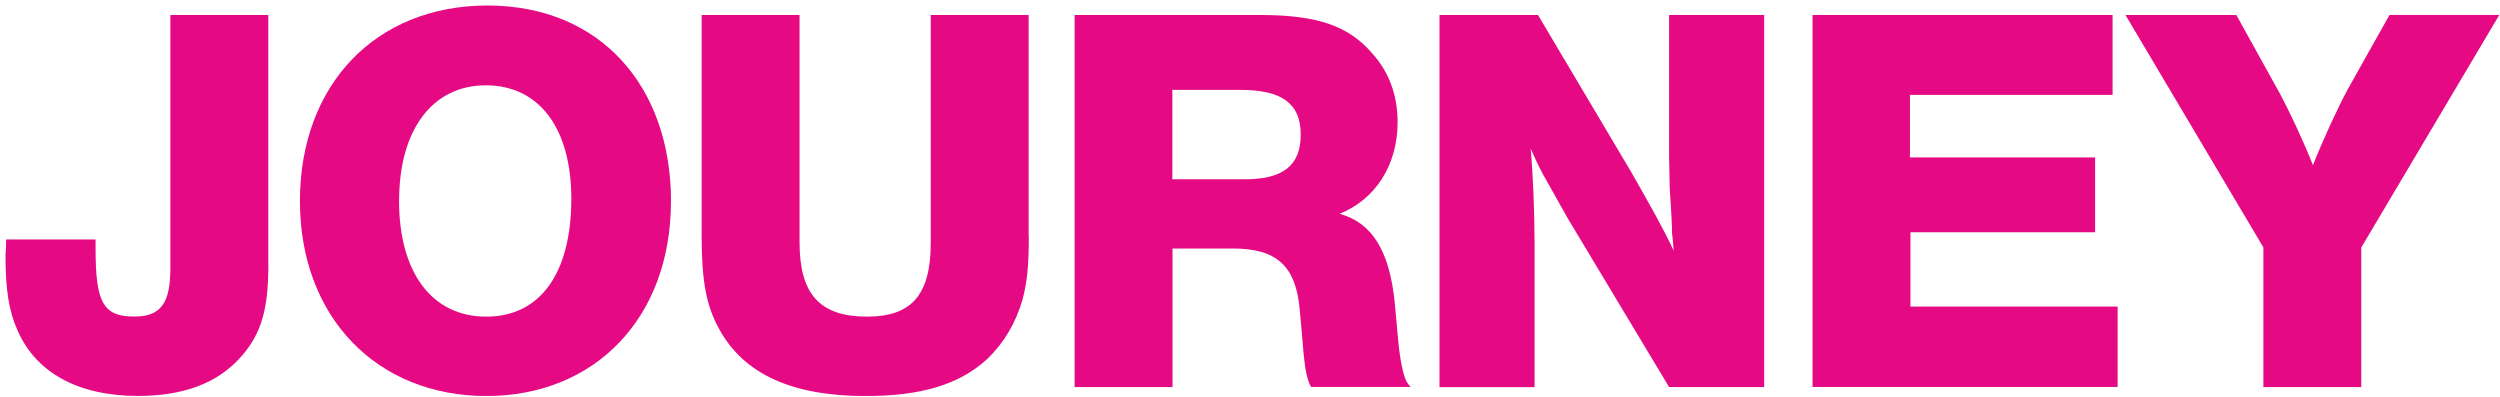
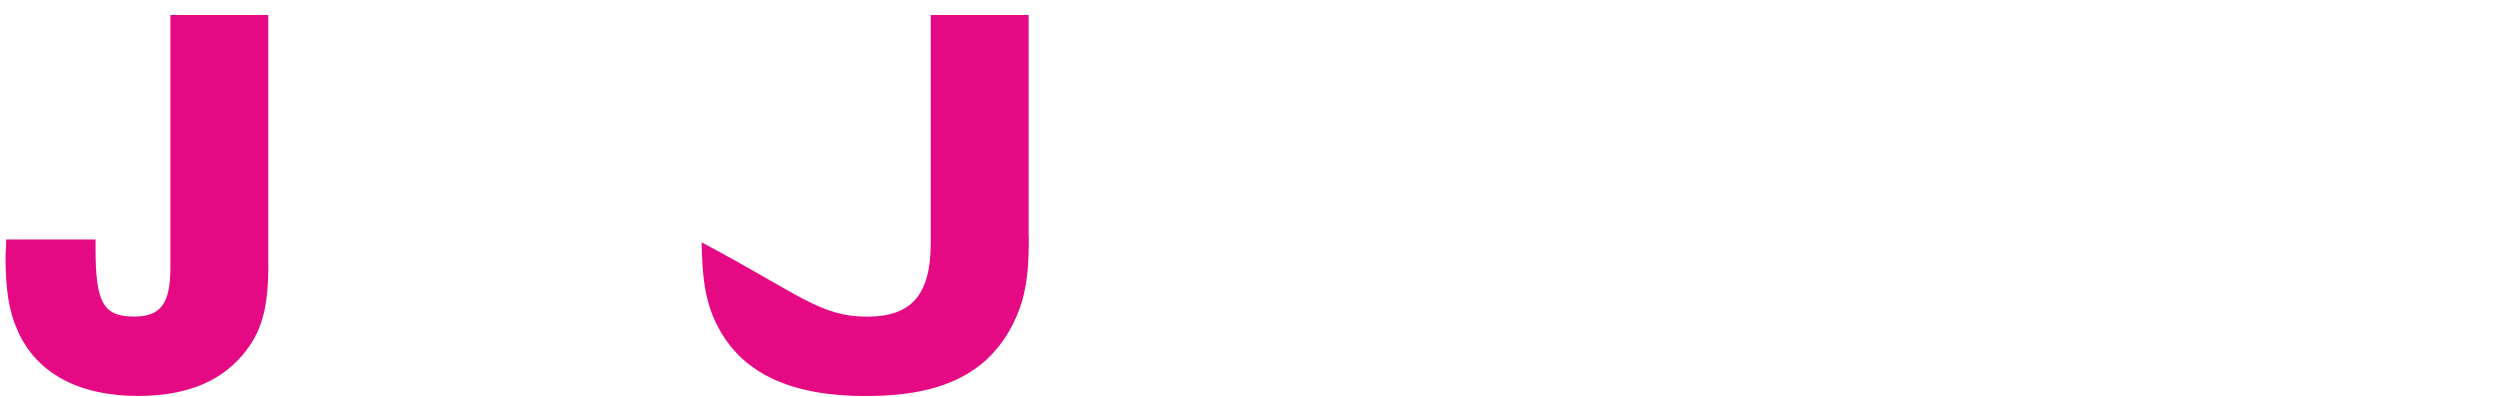
<svg xmlns="http://www.w3.org/2000/svg" width="397" height="63" viewBox="0 0 397 63" fill="none">
  <g clip-path="url(#clip0_169_2413)">
    <path d="M42.618 41.949C42.618 49.045 41.548 52.862 38.419 56.491C34.667 60.832 29.209 62.875 21.882 62.875C12.496 62.875 5.697 59.233 2.758 52.405C1.417 49.395 0.875 46.021 0.875 40.605L0.97 38.736V38.024H15.178V39.529C15.178 48.131 16.424 50.268 21.34 50.268C25.539 50.268 27.056 48.145 27.056 42.553V2.38H42.604V41.949H42.618Z" fill="#E50A84" />
-     <path d="M106.545 32.016C106.545 50.376 94.573 62.888 77.223 62.888C59.873 62.888 47.629 50.376 47.629 31.936C47.629 13.495 59.615 0.875 77.412 0.875C95.209 0.875 106.559 13.563 106.559 32.016H106.545ZM63.367 31.828C63.367 43.36 68.636 50.282 77.223 50.282C85.809 50.282 90.726 43.36 90.726 31.559C90.726 20.377 85.633 13.549 77.141 13.549C68.649 13.549 63.381 20.646 63.381 31.828H63.367Z" fill="#E50A84" />
-     <path d="M163.376 37.513C163.376 42.217 163.105 44.785 162.388 47.54C161.318 51.263 159.435 54.462 156.753 57.029C152.284 61.114 146.202 62.889 137.439 62.889C125.819 62.889 118.126 59.434 114.198 52.244C112.139 48.521 111.421 44.61 111.421 37.433V2.38H126.97V38.481C126.97 46.733 130.193 50.282 137.697 50.282C144.753 50.282 147.801 46.827 147.801 38.575V2.38H163.349V37.513H163.376Z" fill="#E50A84" />
-     <path d="M200.04 2.38C209.155 2.38 214.166 4.06 218.013 8.59C220.6 11.52 221.94 15.149 221.94 19.409C221.94 26.156 218.46 31.653 212.73 33.952C217.918 35.376 220.681 39.892 221.493 48.145L222.035 54.085C222.387 57.727 222.929 60.026 223.552 60.913L223.999 61.45H208.18C207.557 60.214 207.286 58.883 207.015 56.222L206.744 53.023L206.392 49.126C205.769 42.204 202.721 39.462 195.76 39.462H186.198V61.464H170.649V2.38H200.053H200.04ZM186.184 28.468H197.263C203.697 28.562 206.554 26.344 206.554 21.372C206.554 16.399 203.521 14.275 196.992 14.275H186.171V28.468H186.184Z" fill="#E50A84" />
-     <path d="M280.153 61.464H265.051L248.961 34.677L247.268 31.667L245.575 28.656C244.952 27.594 244.41 26.613 243.069 23.603C243.421 27.326 243.692 33.71 243.692 38.683V61.477H228.591V2.38H244.234L259.078 27.393C262.112 32.715 264.171 36.357 265.782 39.812C265.688 38.575 265.606 37.594 265.512 36.976C265.512 36.532 265.512 35.551 265.417 34.14L265.146 29.799L265.051 24.57V2.38H280.153V61.464Z" fill="#E50A84" />
-     <path d="M335.48 15.068H303.299V25H332.703V36.882H303.381V48.682H336.279V61.45H287.832V2.38H335.48V15.068Z" fill="#E50A84" />
-     <path d="M374.974 39.287V61.464H359.426V39.287L337.525 2.38H355.132L362.108 14.974C363.624 17.81 365.954 22.782 367.295 26.237C368.812 22.339 371.494 16.573 372.929 13.992L379.457 2.367H396.889L374.988 39.274L374.974 39.287Z" fill="#E50A84" />
+     <path d="M163.376 37.513C163.376 42.217 163.105 44.785 162.388 47.54C161.318 51.263 159.435 54.462 156.753 57.029C152.284 61.114 146.202 62.889 137.439 62.889C125.819 62.889 118.126 59.434 114.198 52.244C112.139 48.521 111.421 44.61 111.421 37.433V2.38V38.481C126.97 46.733 130.193 50.282 137.697 50.282C144.753 50.282 147.801 46.827 147.801 38.575V2.38H163.349V37.513H163.376Z" fill="#E50A84" />
  </g>
  <defs>
    <clipPath id="clip0_169_2413">
      <rect width="396" height="62" fill="white" transform="translate(0.875 0.875)" />
    </clipPath>
  </defs>
</svg>